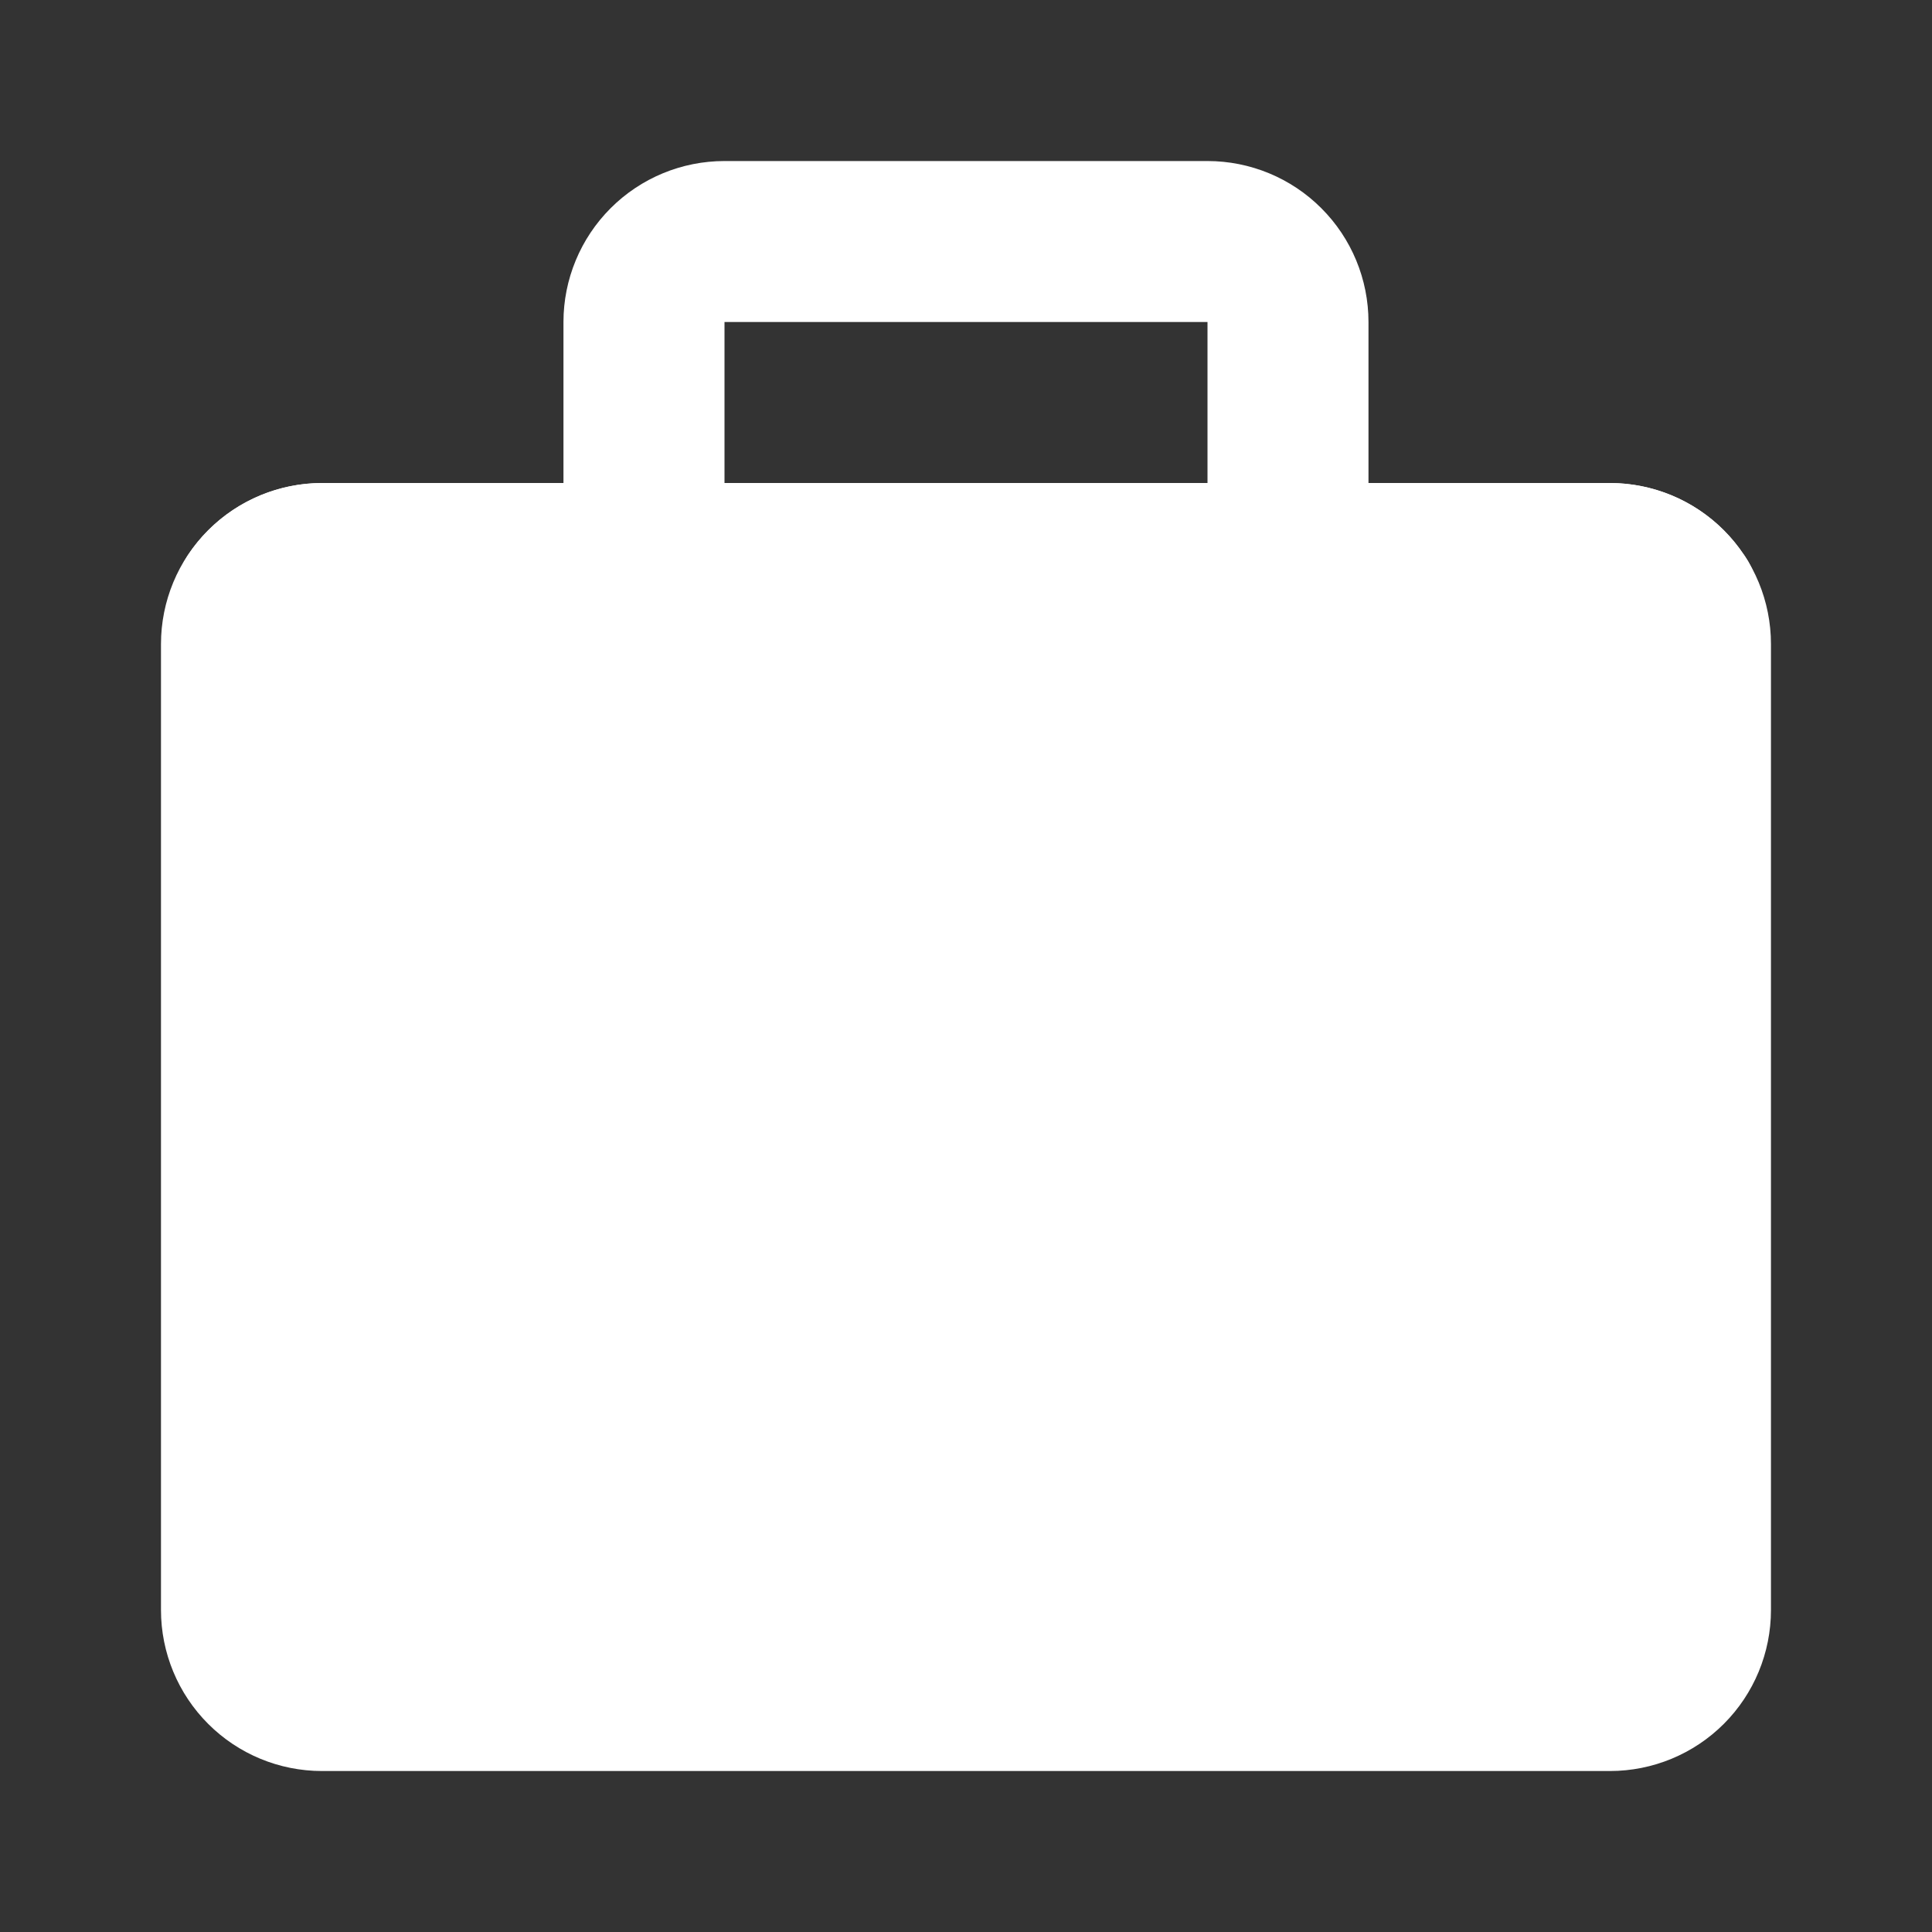
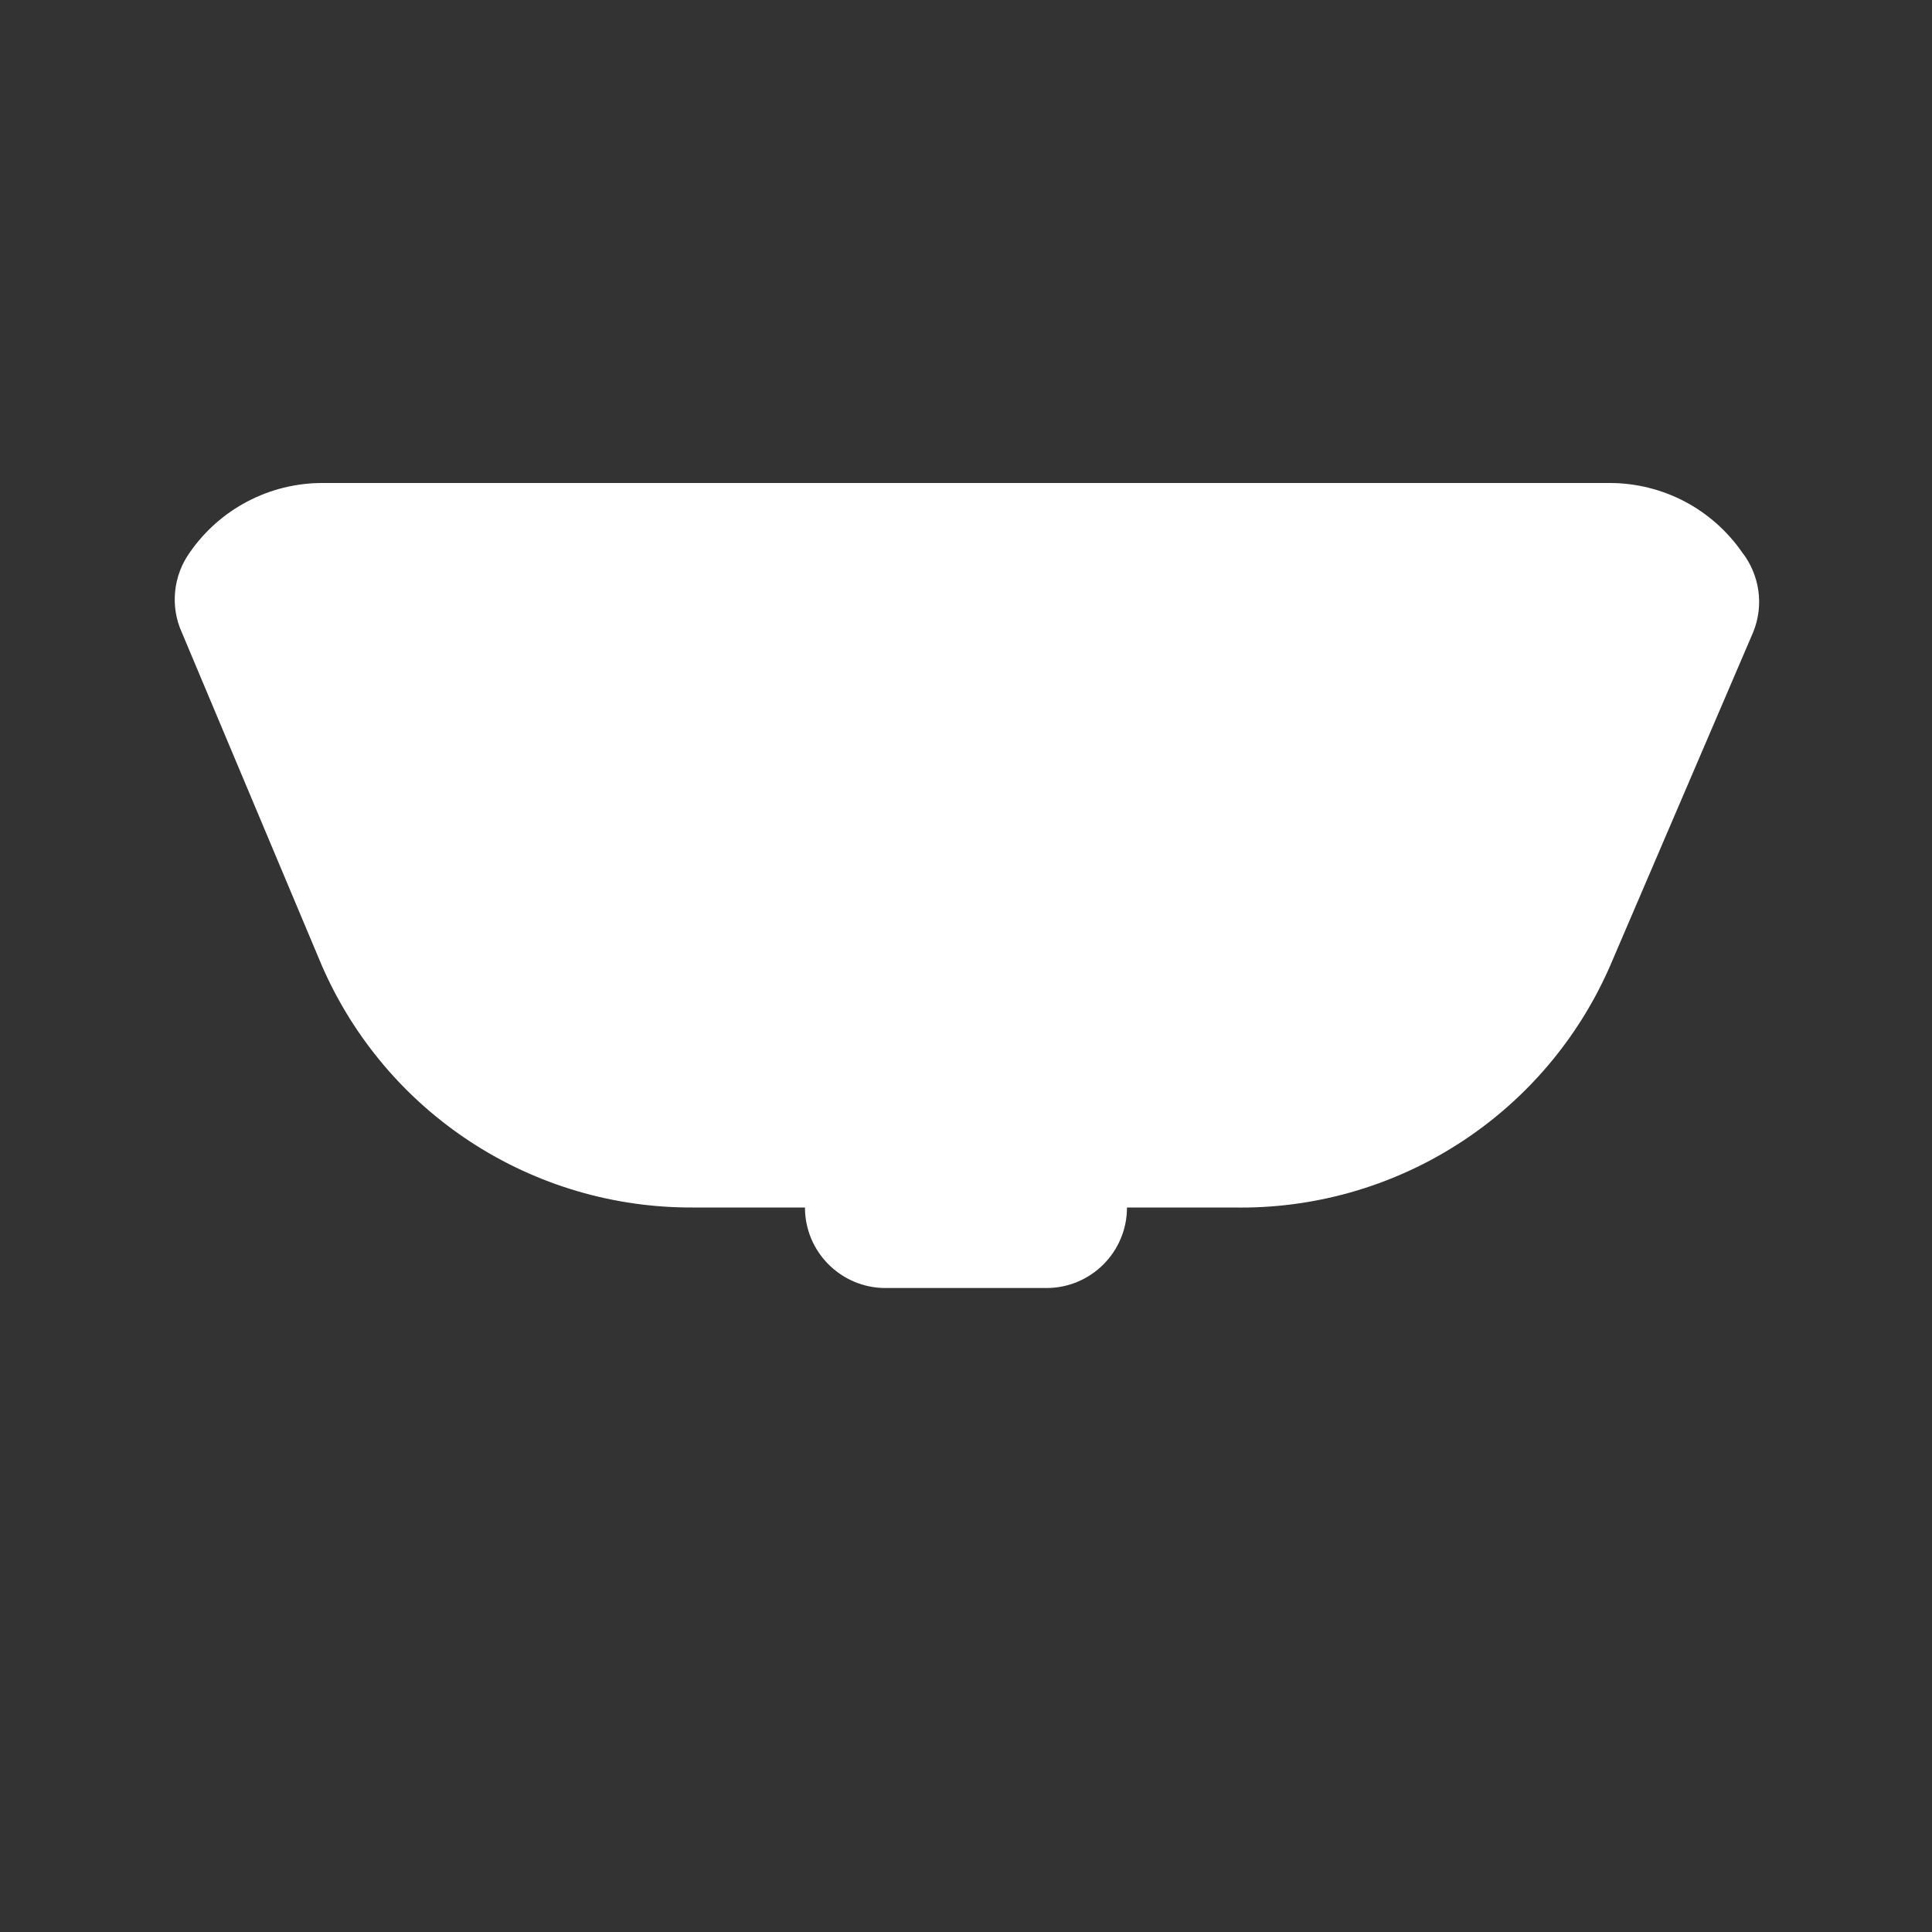
<svg xmlns="http://www.w3.org/2000/svg" width="34" height="34" viewBox="0 0 34 34" fill="none">
  <rect x="0" y="0" width="34" height="34" fill="#333333" stroke="none" />
-   <path d="M28.333 8.501H24.083V5.667C24.083 4.916 23.785 4.195 23.253 3.664C22.722 3.132 22.001 2.834 21.25 2.834H12.75C11.998 2.834 11.278 3.132 10.746 3.664C10.215 4.195 9.916 4.916 9.916 5.667V8.501H5.666C4.915 8.501 4.194 8.799 3.663 9.331C3.132 9.862 2.833 10.582 2.833 11.334V28.334C2.833 29.085 3.132 29.806 3.663 30.337C4.194 30.869 4.915 31.167 5.666 31.167H28.333C29.084 31.167 29.805 30.869 30.337 30.337C30.868 29.806 31.166 29.085 31.166 28.334V11.334C31.166 10.582 30.868 9.862 30.337 9.331C29.805 8.799 29.084 8.501 28.333 8.501ZM12.75 5.667H21.25V8.501H12.75V5.667Z" fill="white" />
  <path d="M30.657 9.718C30.396 9.343 30.049 9.036 29.645 8.824C29.24 8.612 28.79 8.501 28.334 8.5H5.667C5.21 8.501 4.76 8.612 4.356 8.824C3.951 9.036 3.604 9.343 3.343 9.718C3.197 9.921 3.107 10.159 3.082 10.408C3.057 10.656 3.098 10.907 3.202 11.135L5.667 17C6.22 18.267 7.131 19.345 8.289 20.1C9.447 20.855 10.801 21.255 12.184 21.25H21.703C23.105 21.277 24.483 20.888 25.663 20.131C26.844 19.375 27.773 18.285 28.334 17L30.855 11.121C30.948 10.89 30.979 10.639 30.944 10.393C30.909 10.147 30.81 9.914 30.657 9.718Z" fill="white" />
  <path d="M18.416 17H15.583C14.801 17 14.166 17.634 14.166 18.417V21.25C14.166 22.032 14.801 22.667 15.583 22.667H18.416C19.199 22.667 19.833 22.032 19.833 21.25V18.417C19.833 17.634 19.199 17 18.416 17Z" fill="white" />
</svg>